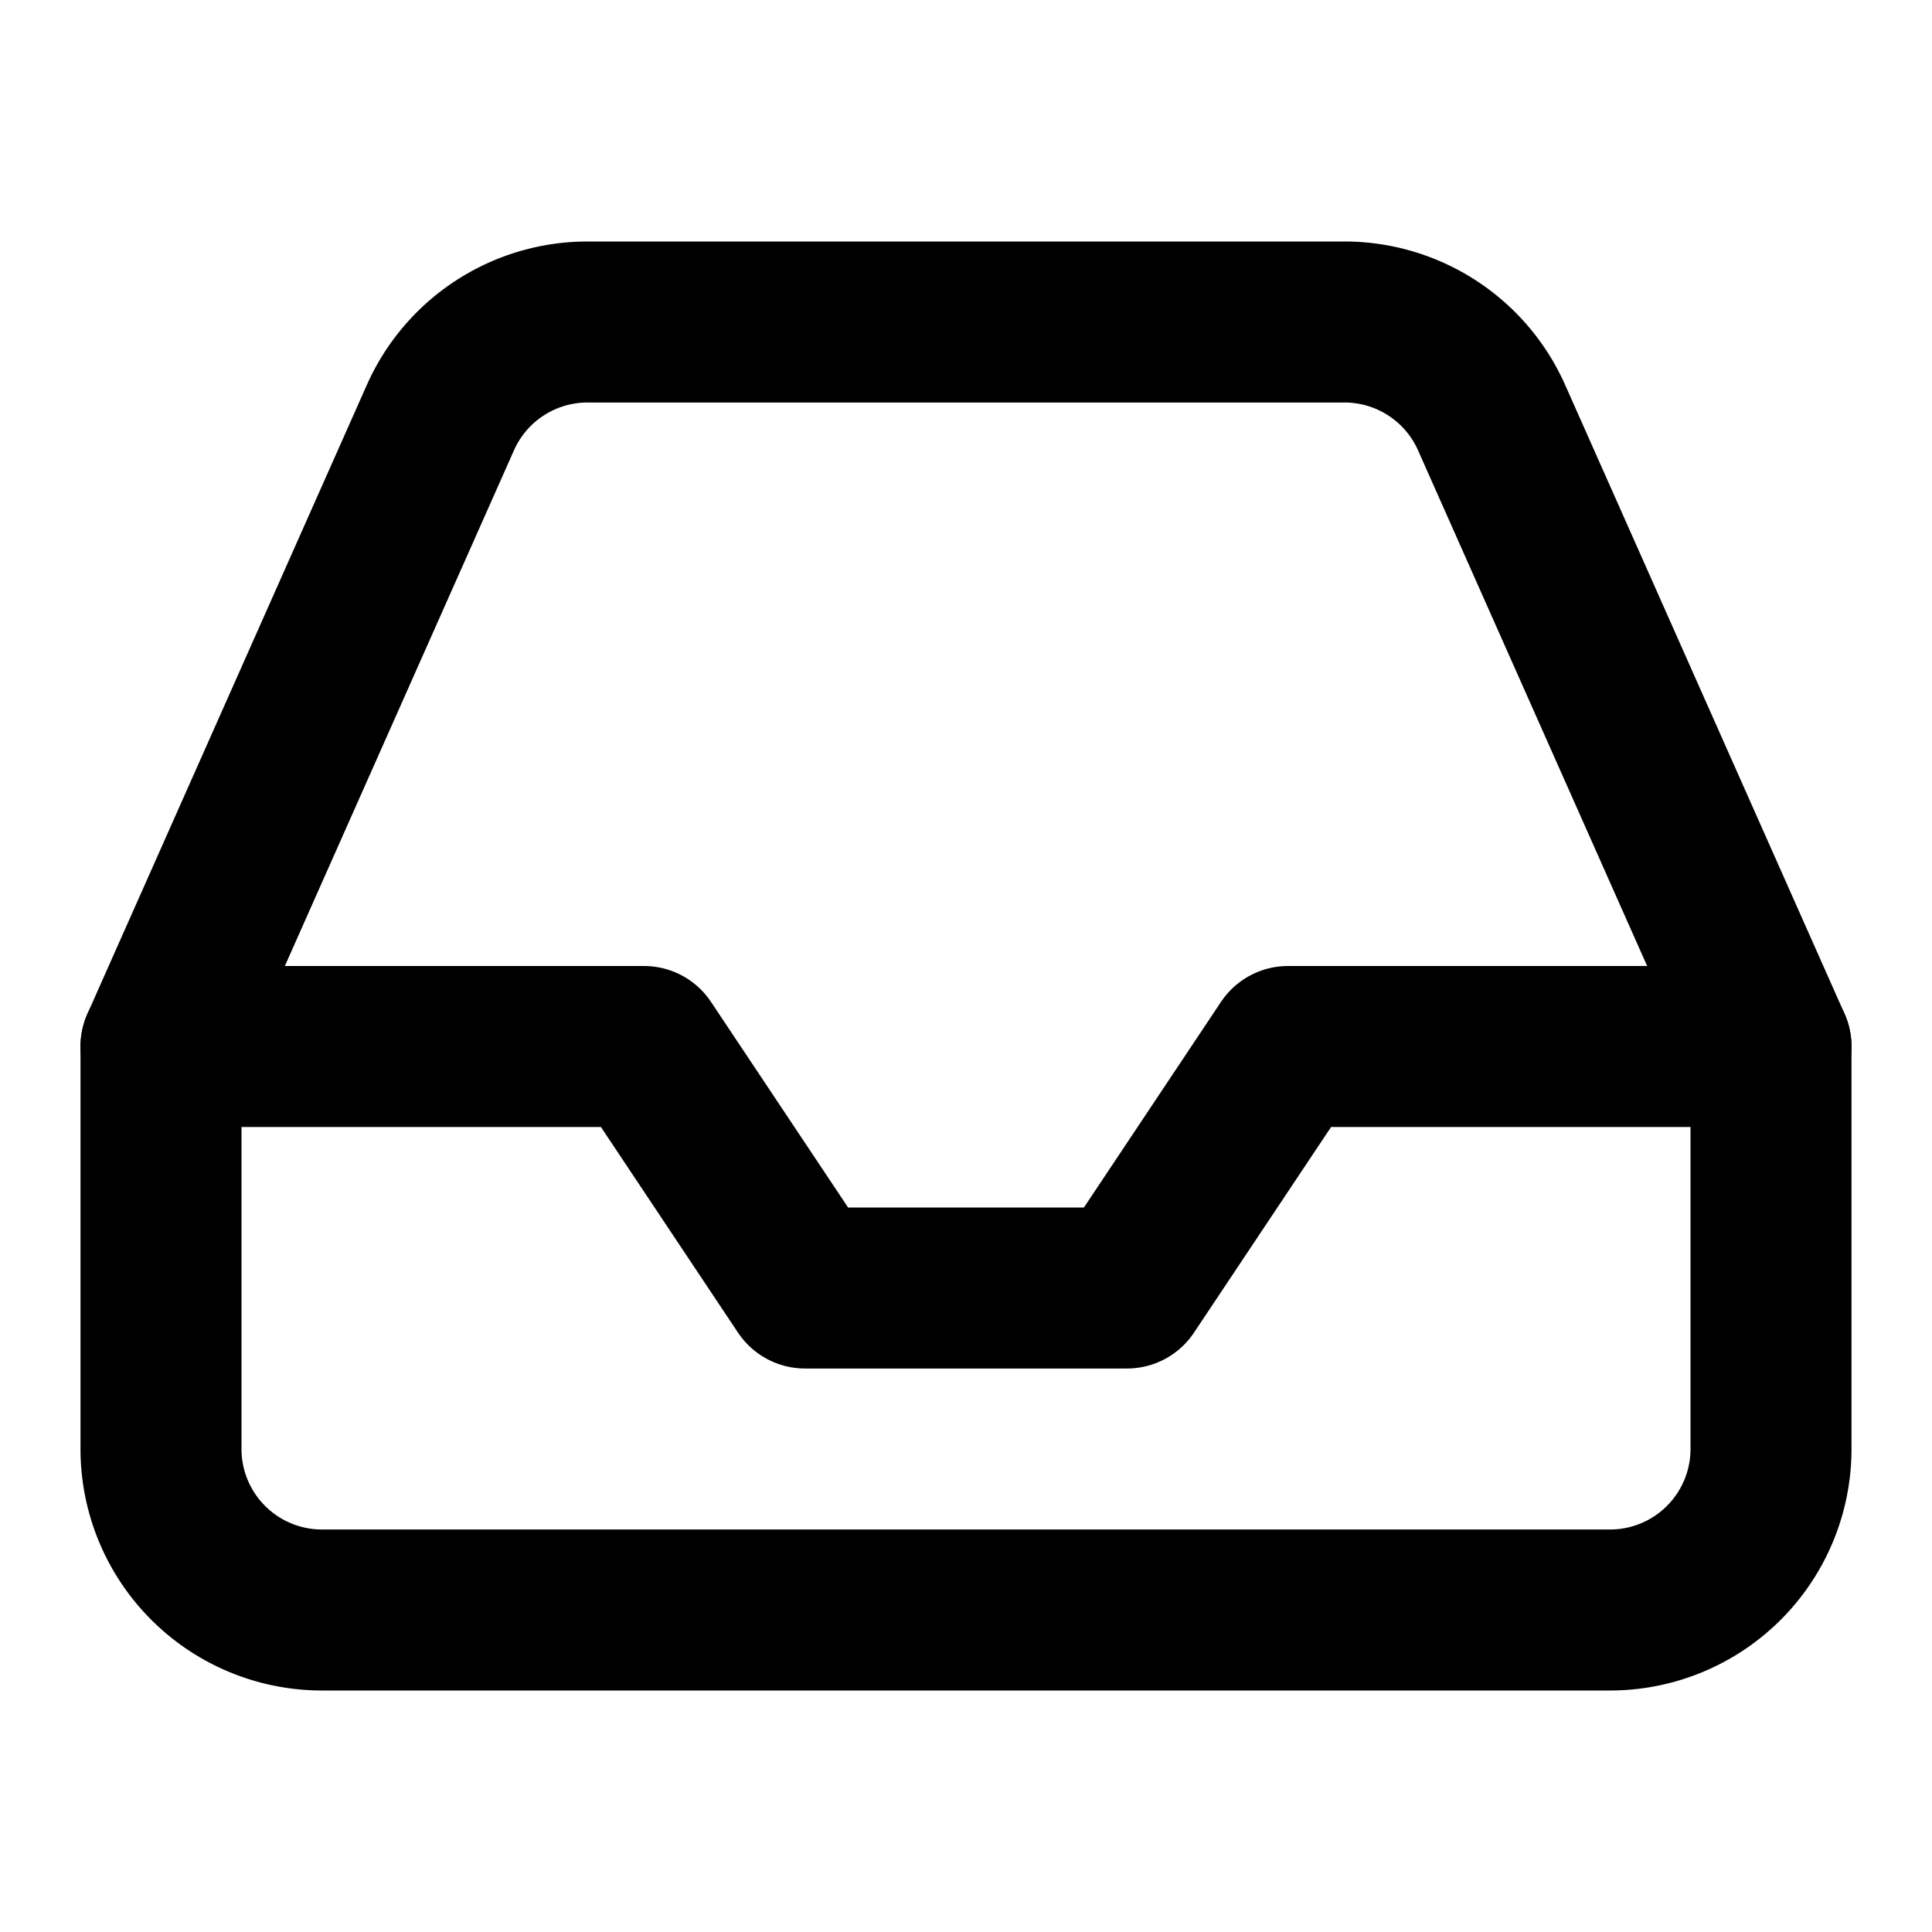
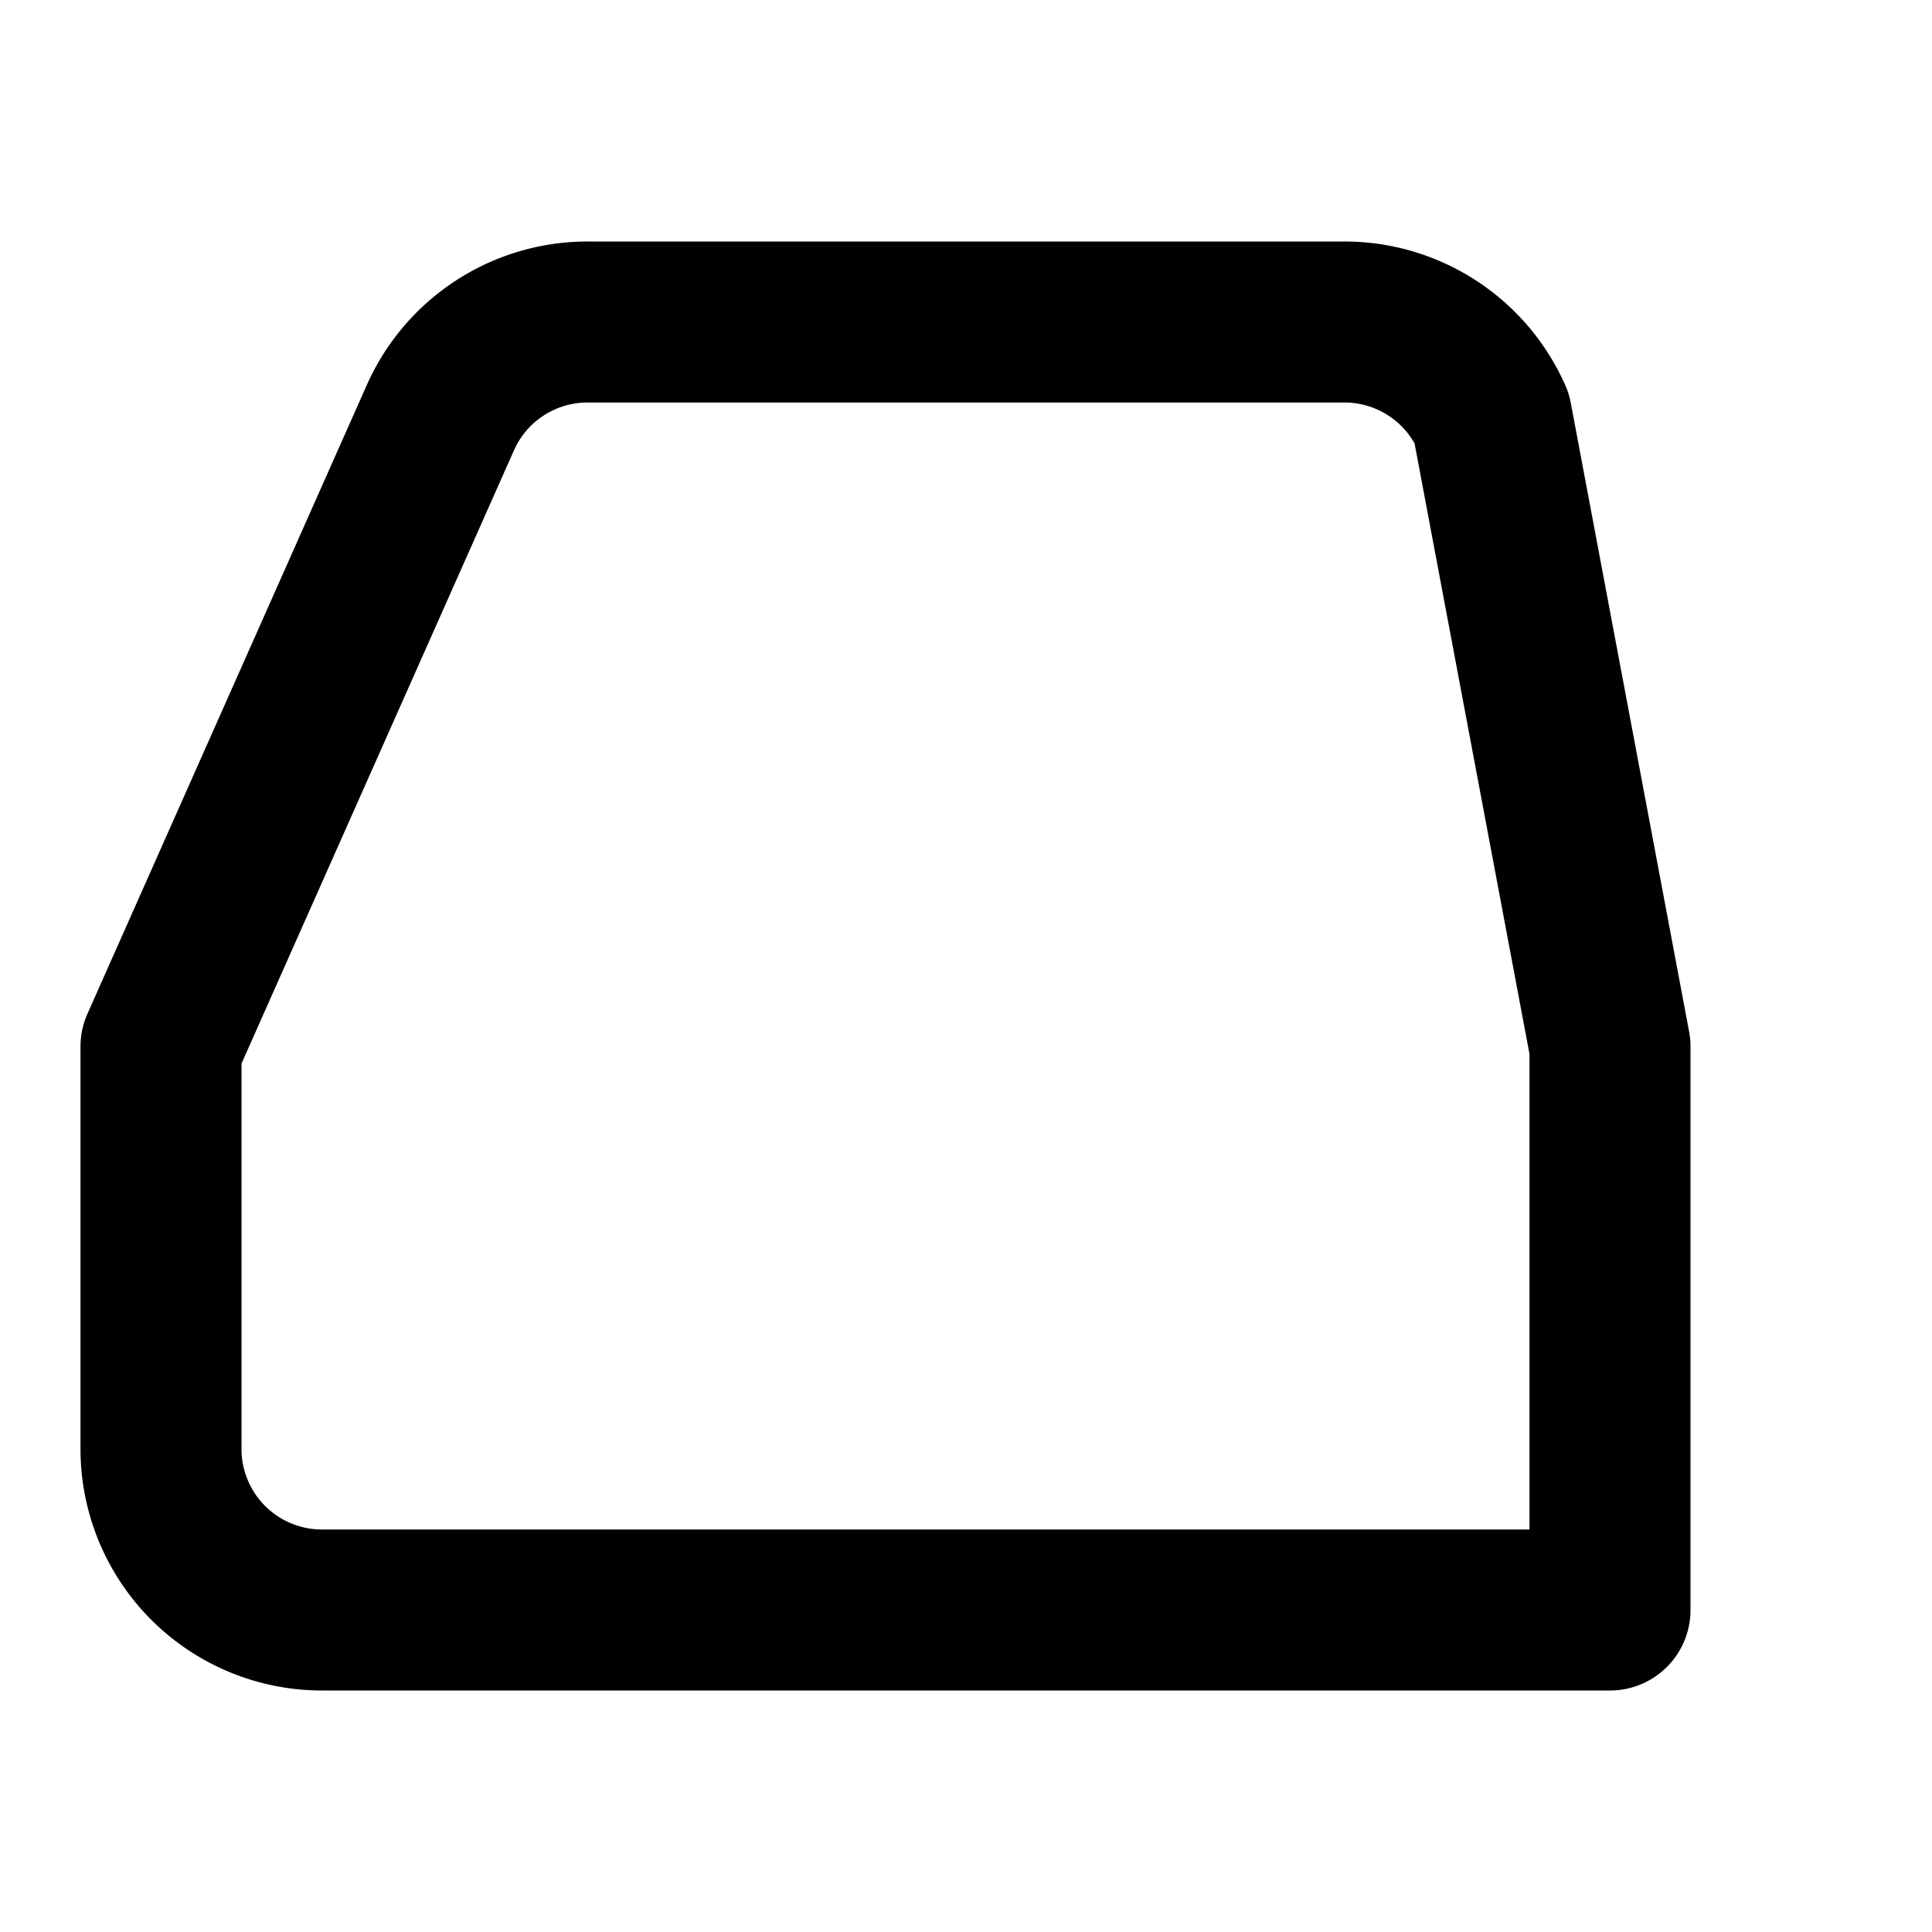
<svg xmlns="http://www.w3.org/2000/svg" width="24" height="24" viewBox="0 0 24 24" fill="none" stroke="#000" stroke-width="2" stroke-linecap="round" stroke-linejoin="round">
-   <polyline points="22 13 16 13 14 16 10 16 8 13 2 13" />
-   <path d="M5.47,5.19,2,13v5a2,2,0,0,0,2,2H20a2,2,0,0,0,2-2V13L18.53,5.19A2,2,0,0,0,16.7,4H7.3A2,2,0,0,0,5.47,5.19Z" />
+   <path d="M5.47,5.19,2,13v5a2,2,0,0,0,2,2H20V13L18.53,5.19A2,2,0,0,0,16.7,4H7.3A2,2,0,0,0,5.47,5.19Z" />
</svg>